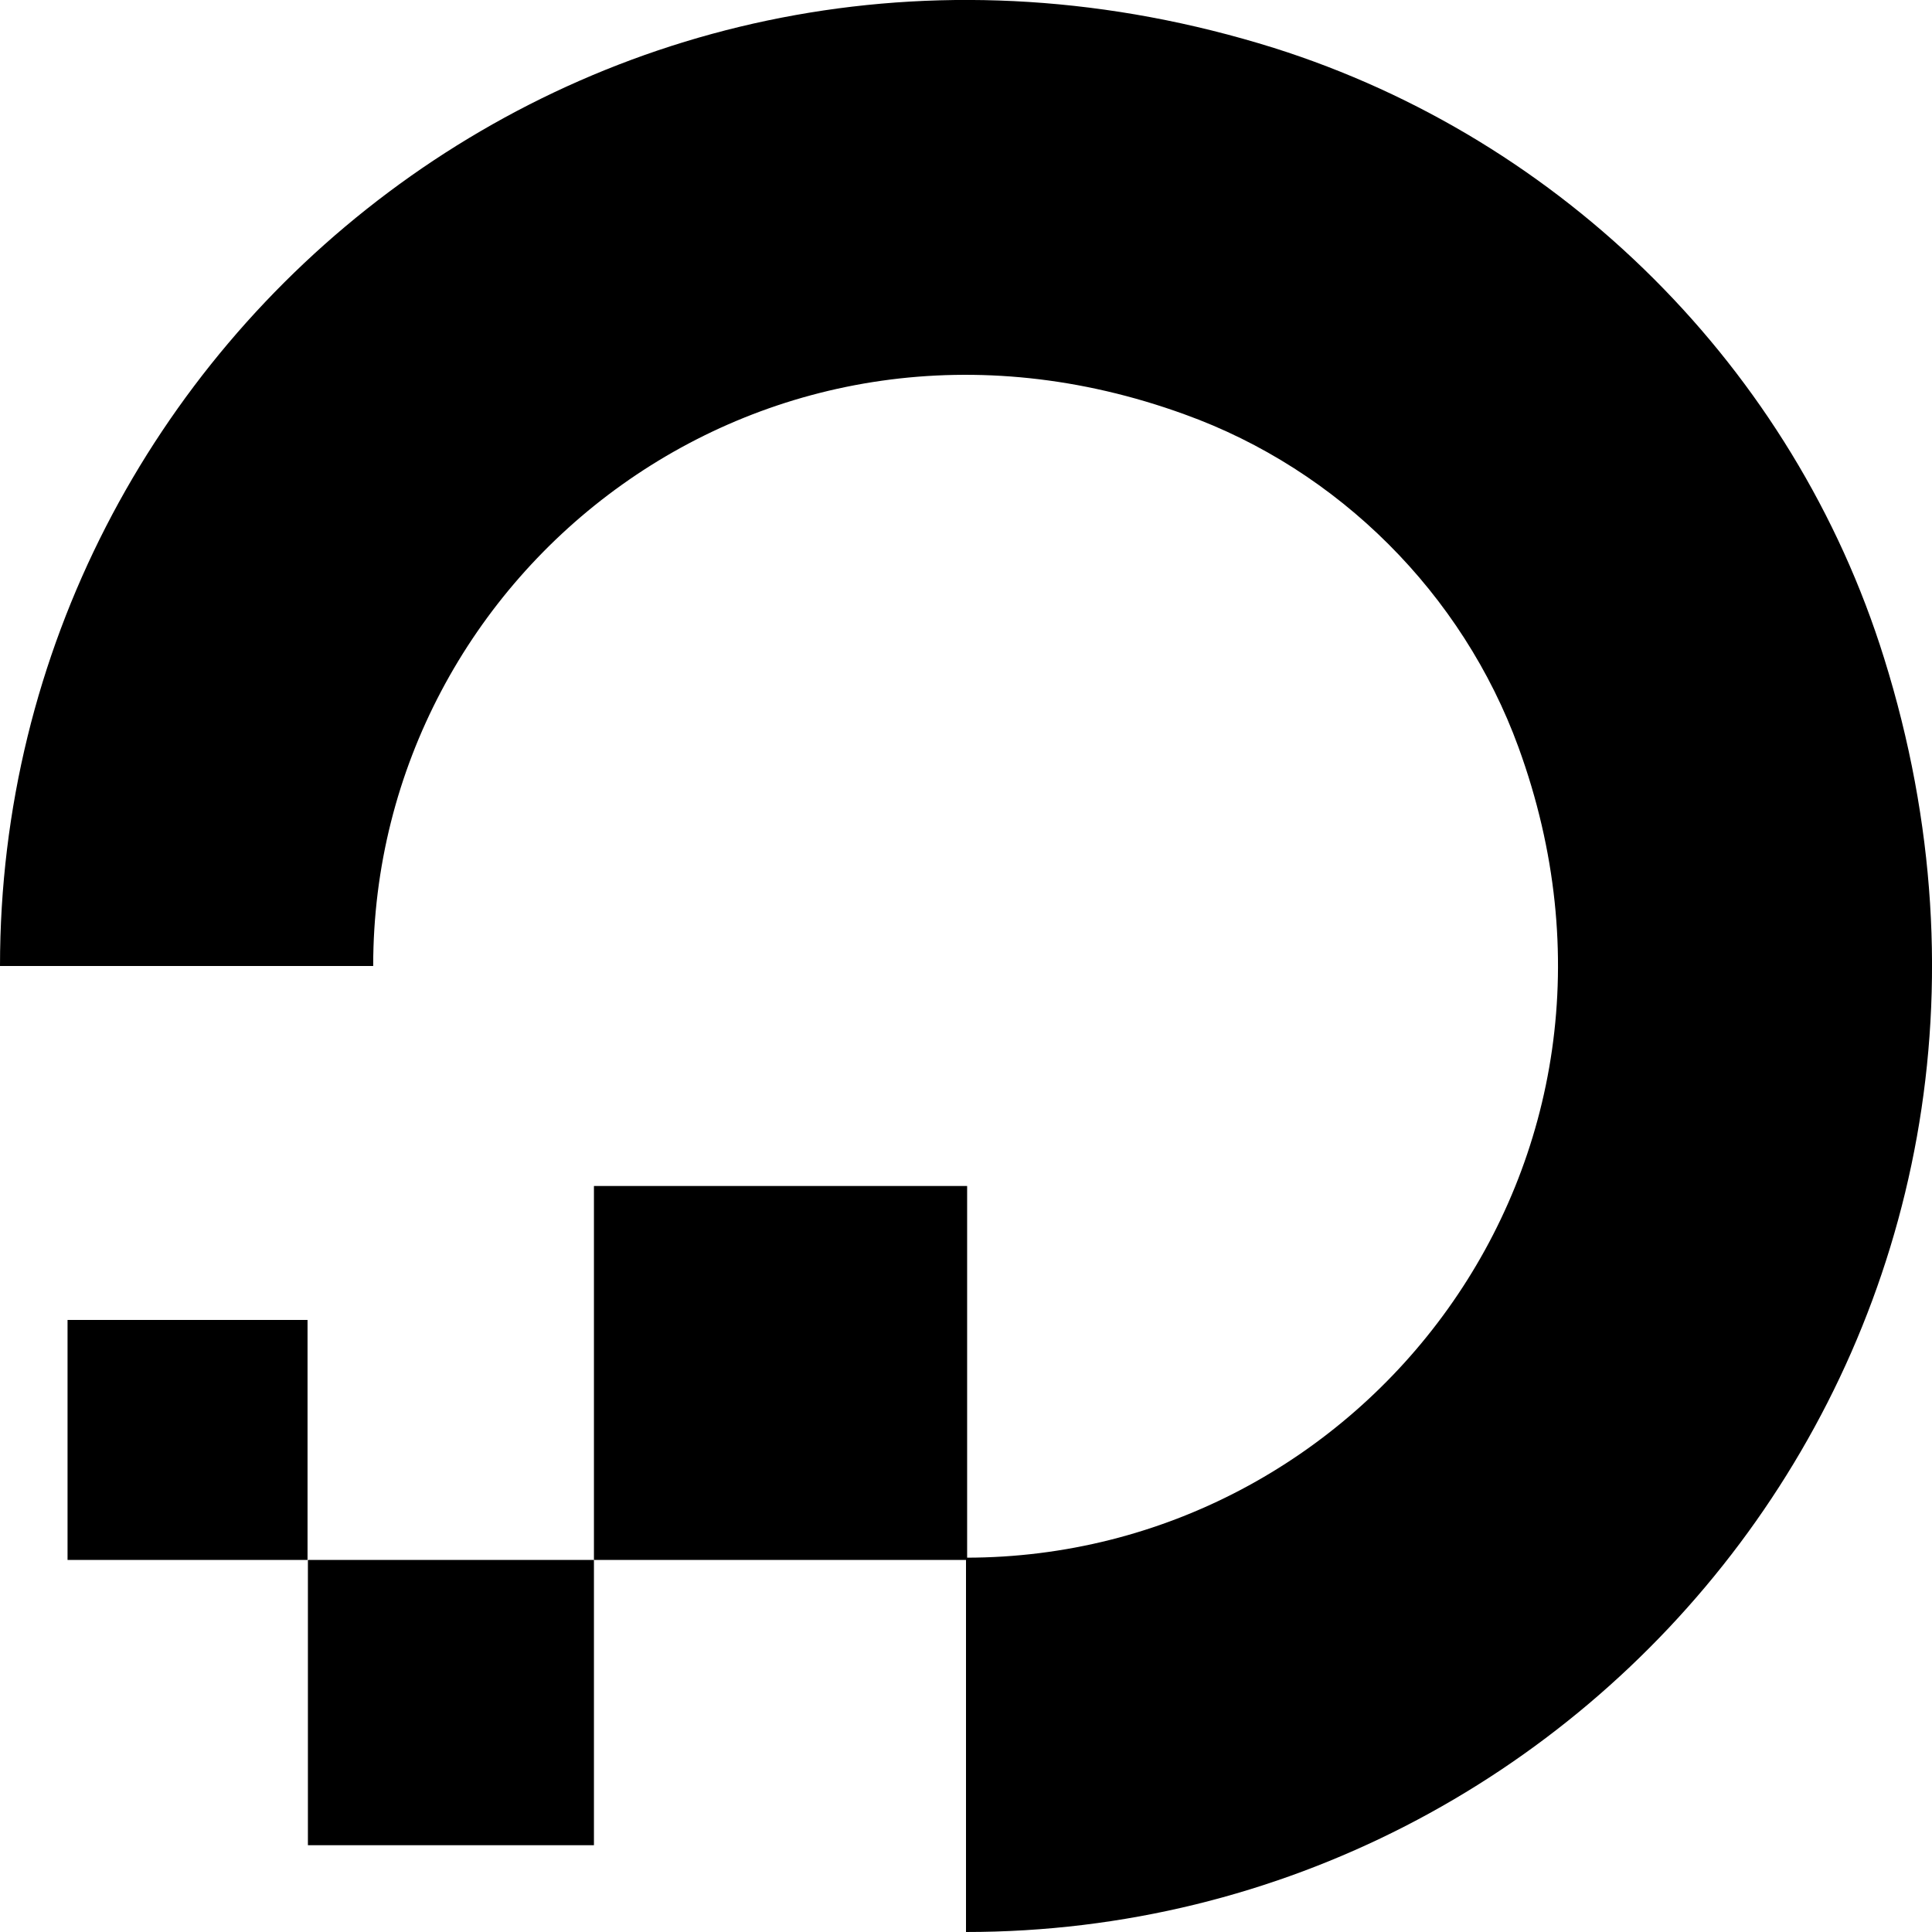
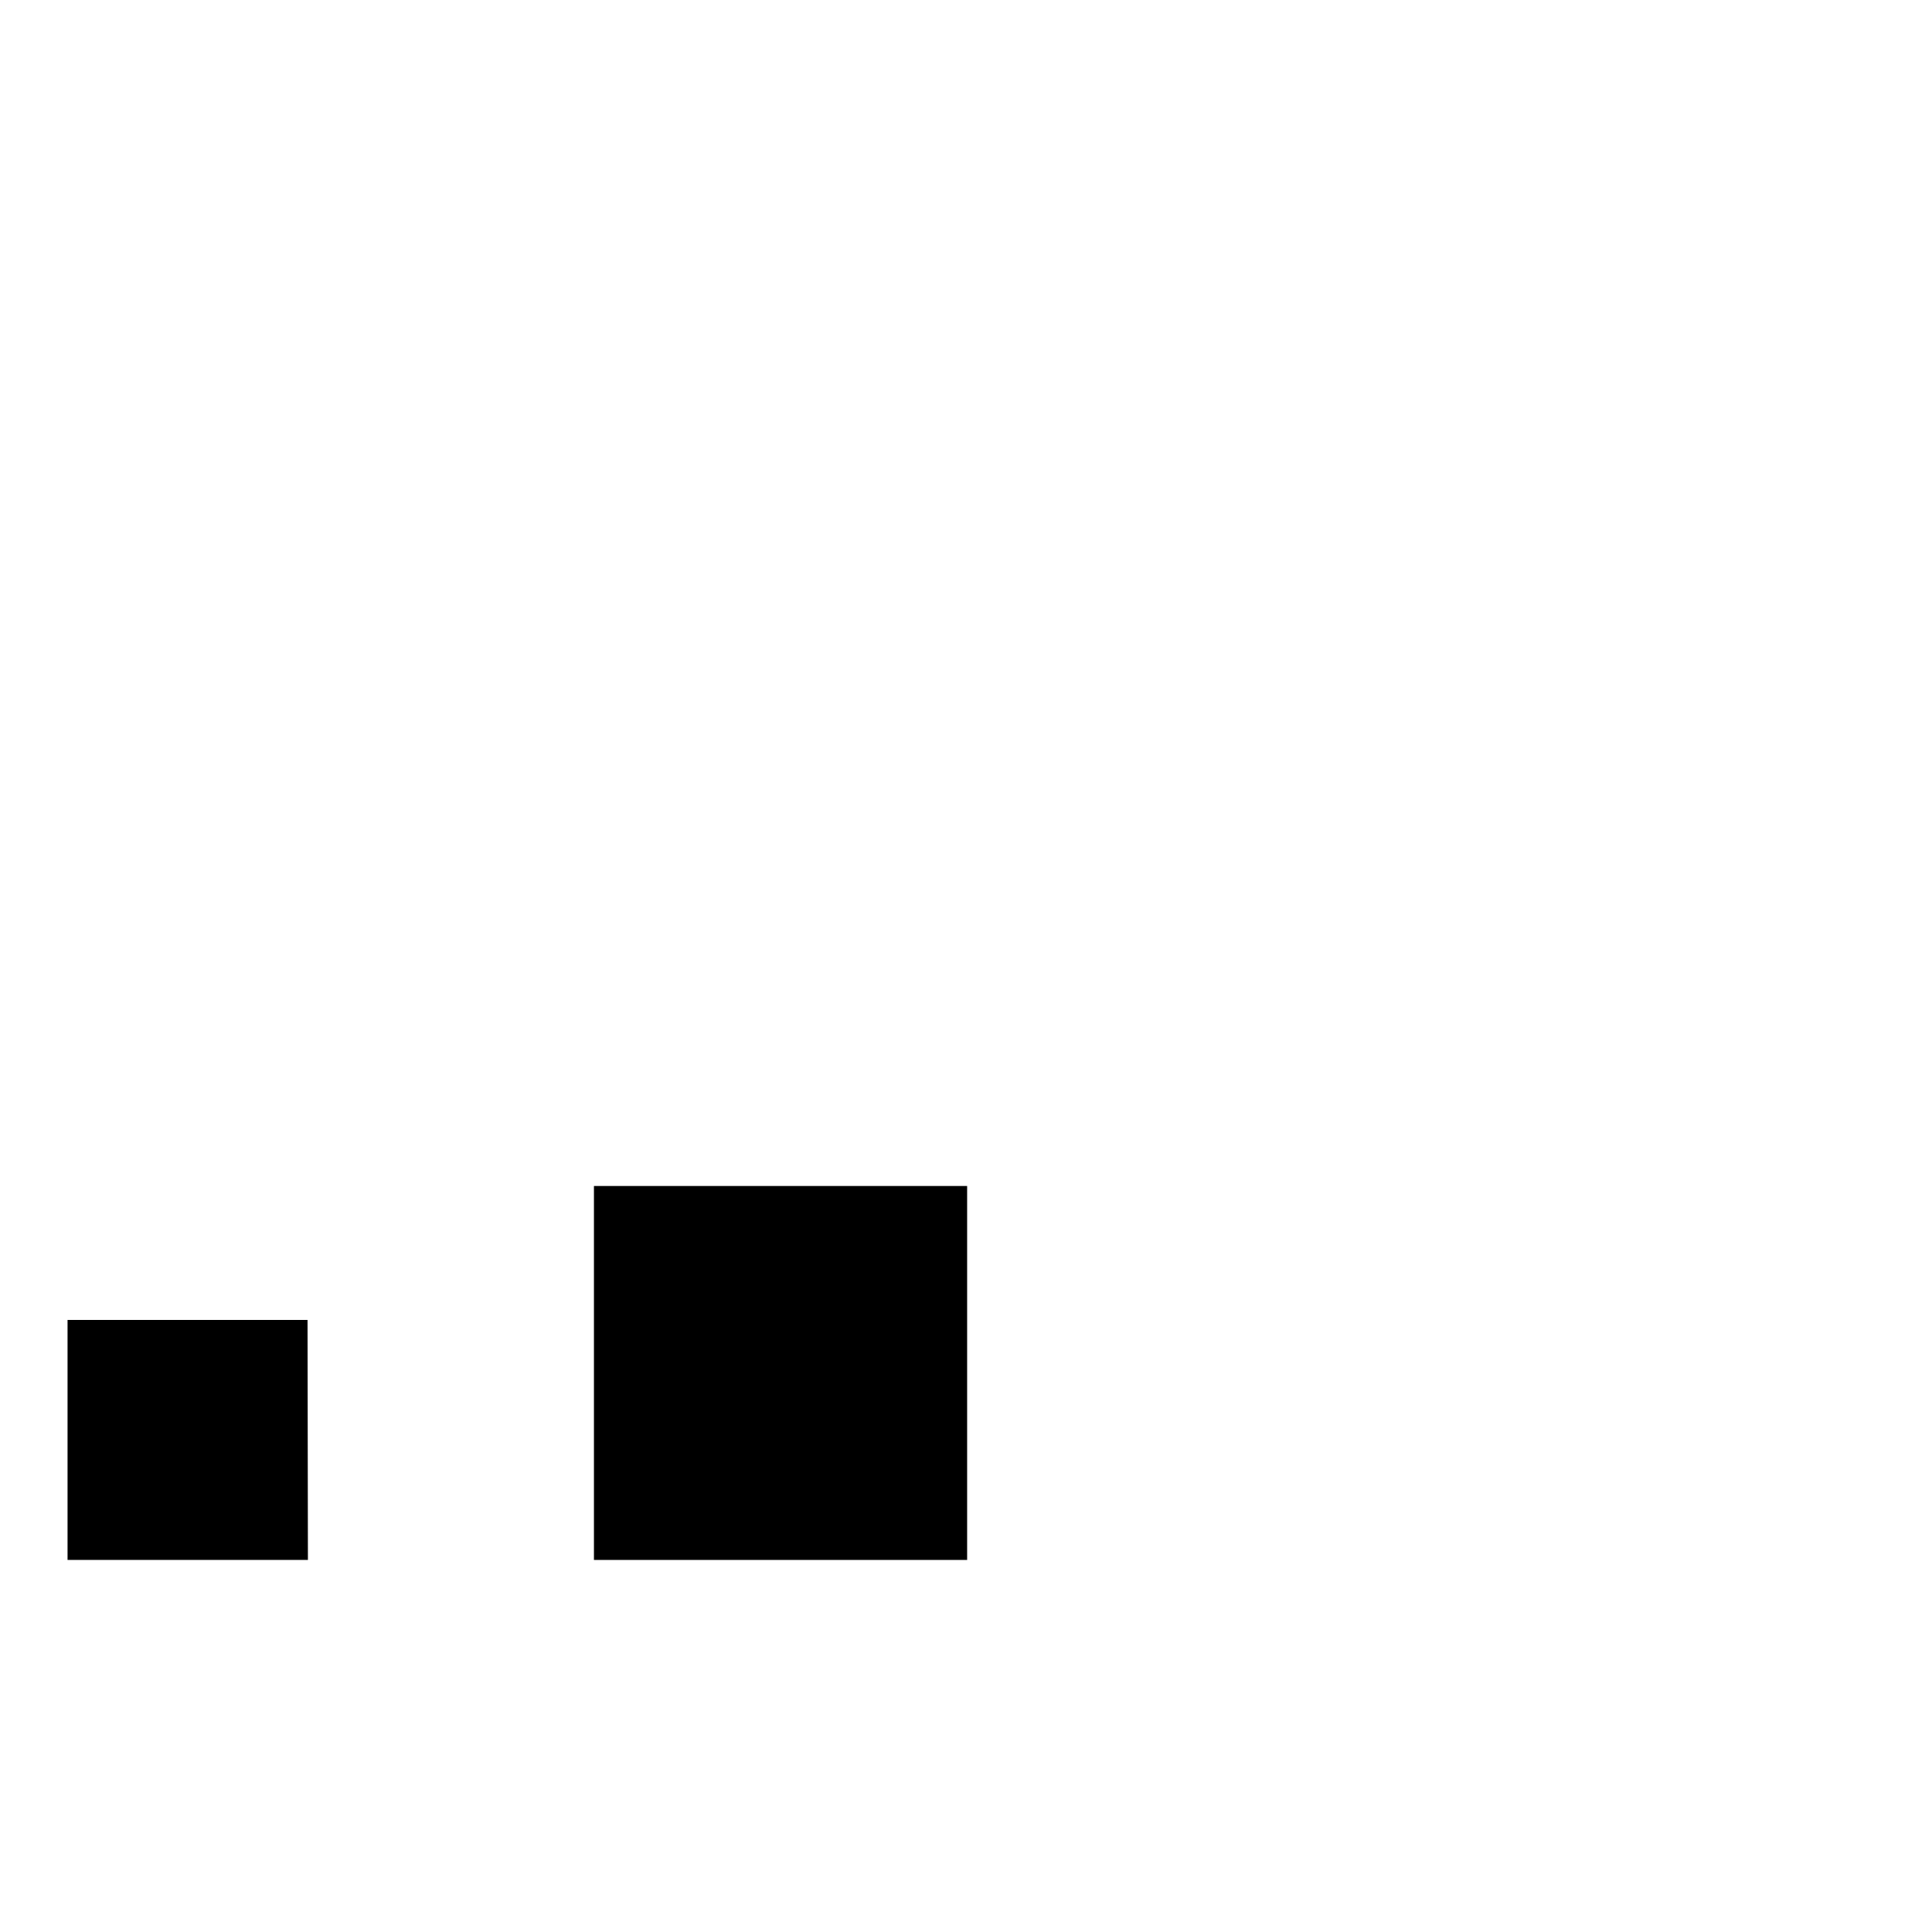
<svg xmlns="http://www.w3.org/2000/svg" version="1.1" id="Layer_1" x="0px" y="0px" viewBox="0 0 512 512" style="enable-background:new 0 0 512 512;" xml:space="preserve">
  <style type="text/css">
	.st0{fill-rule:evenodd;clip-rule:evenodd;}
</style>
  <g id="XMLID_690_">
    <g id="XMLID_691_">
      <g>
        <g id="XMLID_44_">
          <g id="XMLID_48_">
-             <path id="XMLID_49_" d="M256,512v-99.2c105.1,0,186.7-104.3,146.4-214.8c-14.8-40.6-47.6-73.5-88.5-88.2       C203.2,69.6,98.9,150.9,98.9,256l0,0H0C0,88.5,162-42.2,337.6,12.7c76.7,24.2,137.8,85,161.7,161.7       C554.2,350,423.5,512,256,512z" />
-           </g>
+             </g>
          <polygon id="XMLID_47_" class="st0" points="256.3,413.4 157.4,413.4 157.4,314.3 157.4,314.3 256.3,314.3 256.3,314.3     " />
-           <polygon id="XMLID_46_" class="st0" points="157.4,489 81.6,489 81.6,489 81.6,413.4 157.4,413.4     " />
-           <path id="XMLID_45_" class="st0" d="M81.6,413.4H17.9l0,0v-63.6l0,0h63.6l0,0V413.4z" />
+           <path id="XMLID_45_" class="st0" d="M81.6,413.4H17.9l0,0v-63.6l0,0h63.6l0,0z" />
        </g>
      </g>
    </g>
  </g>
</svg>